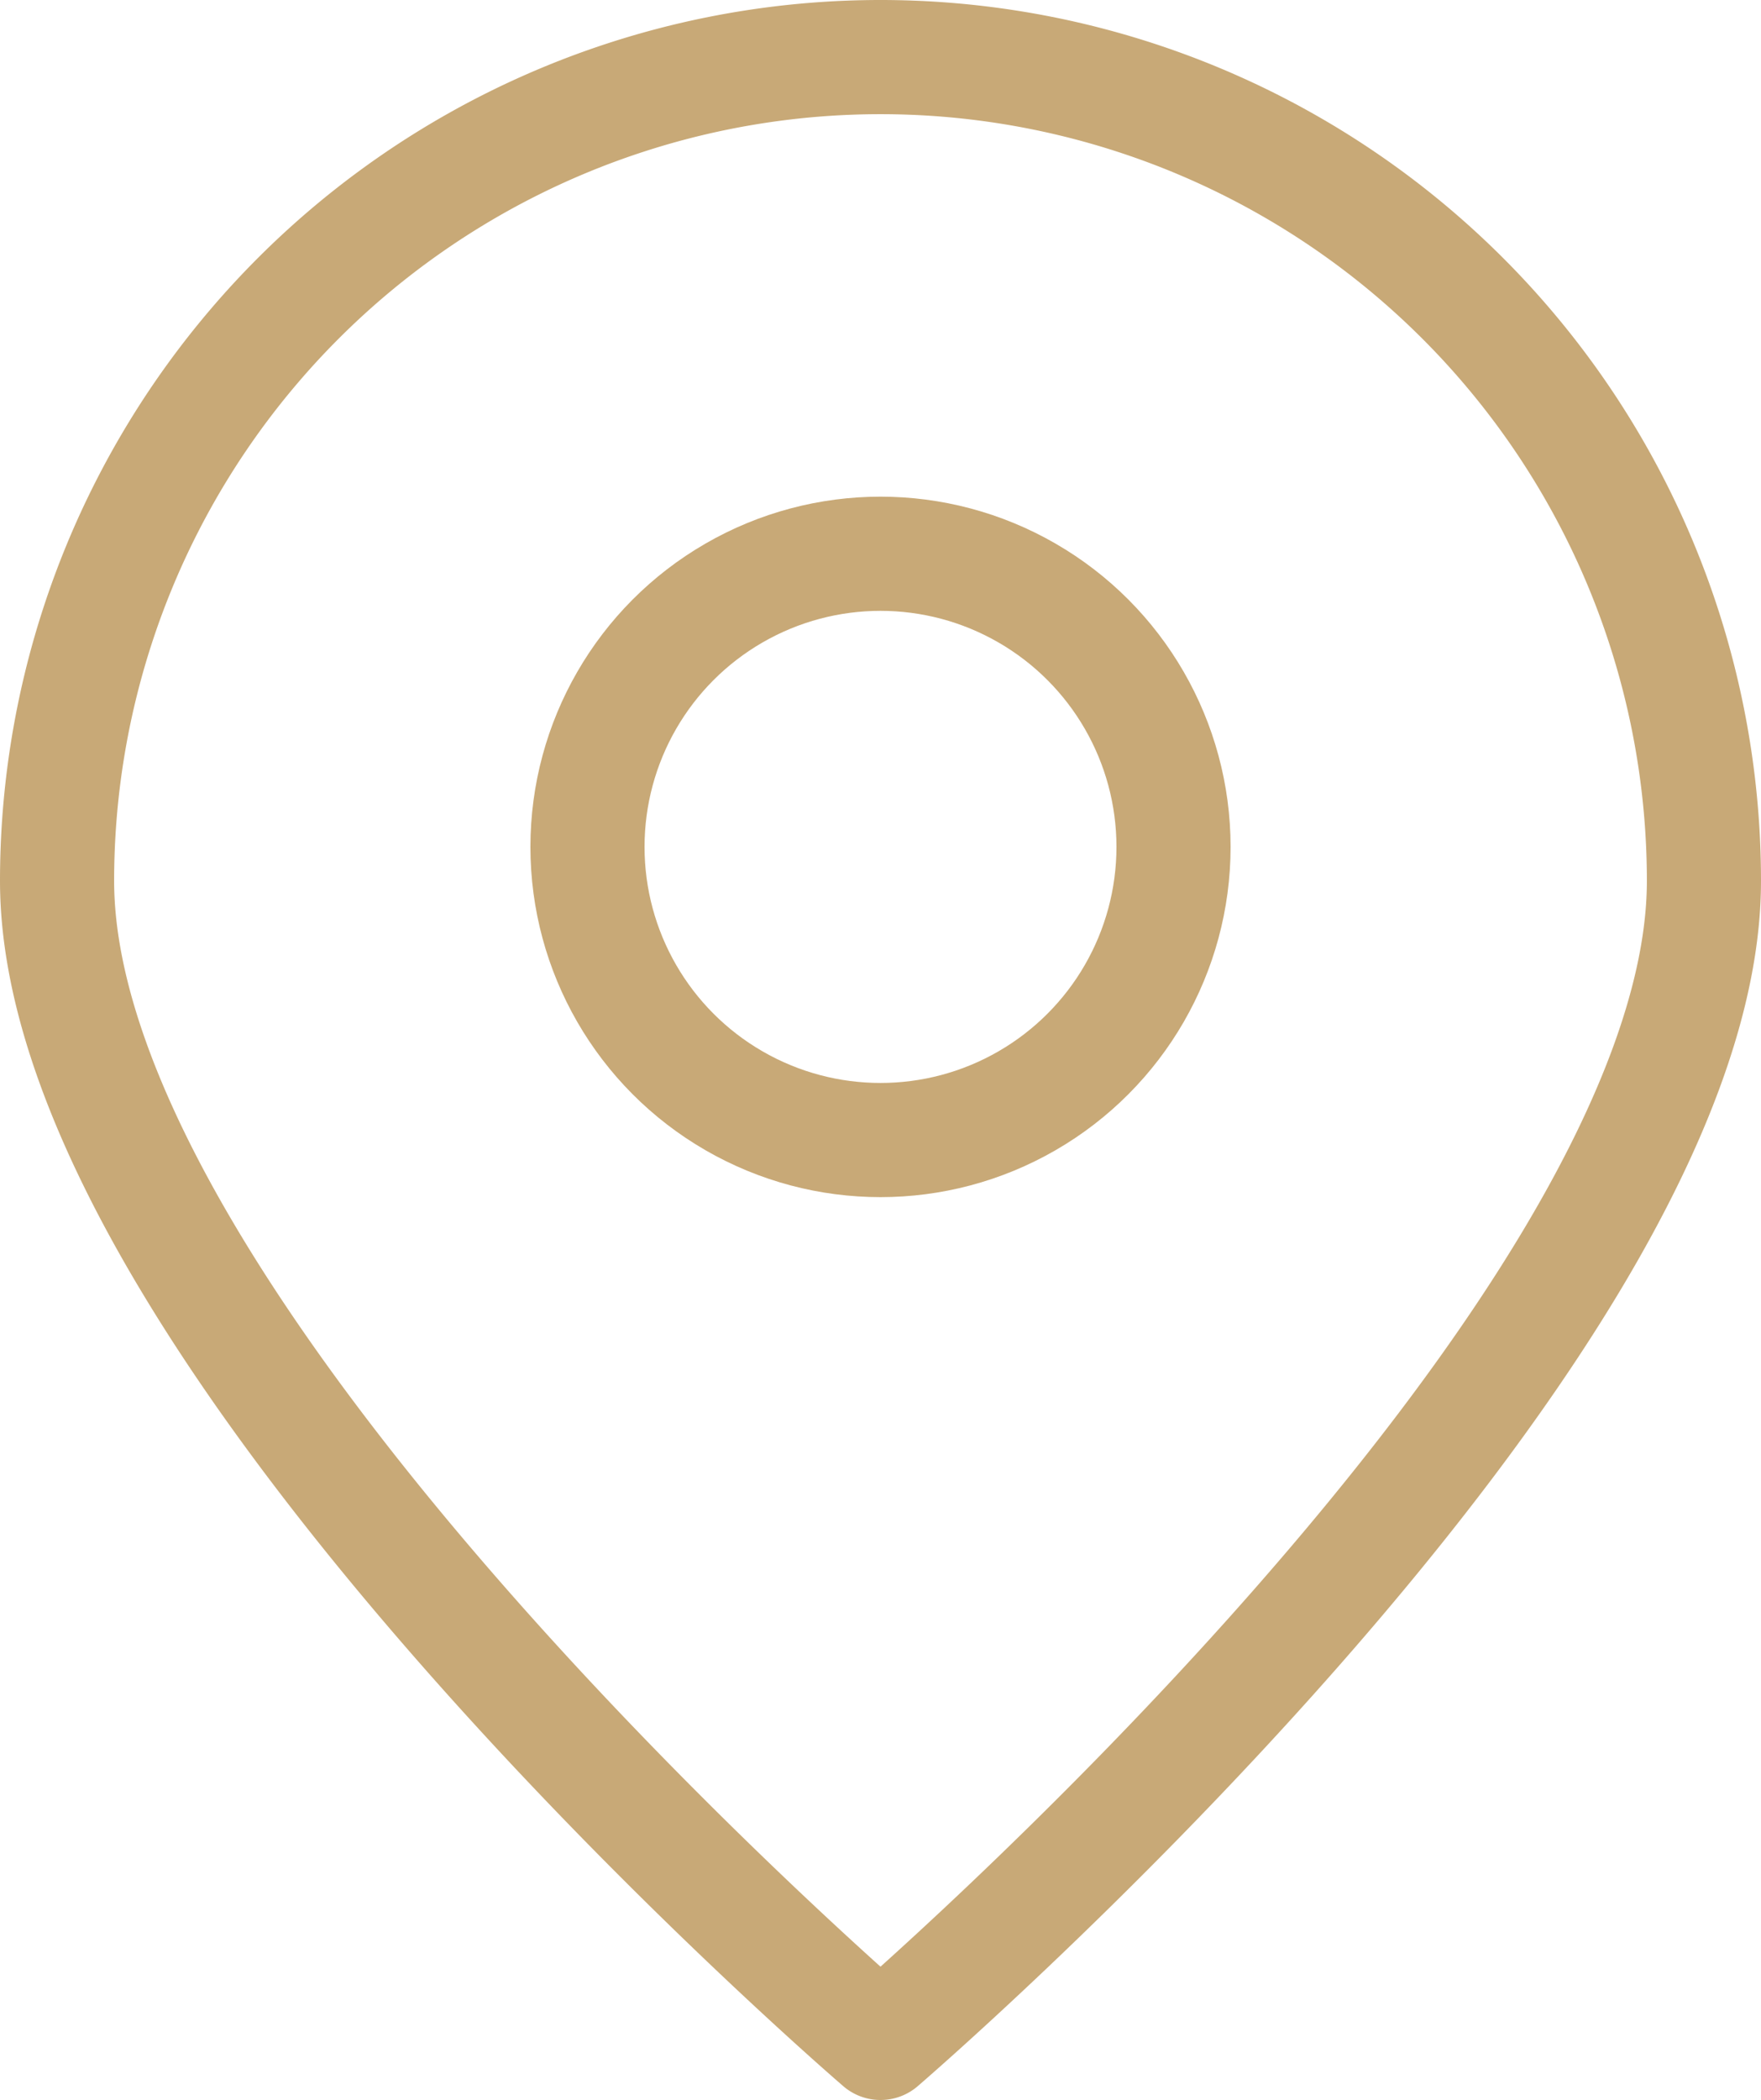
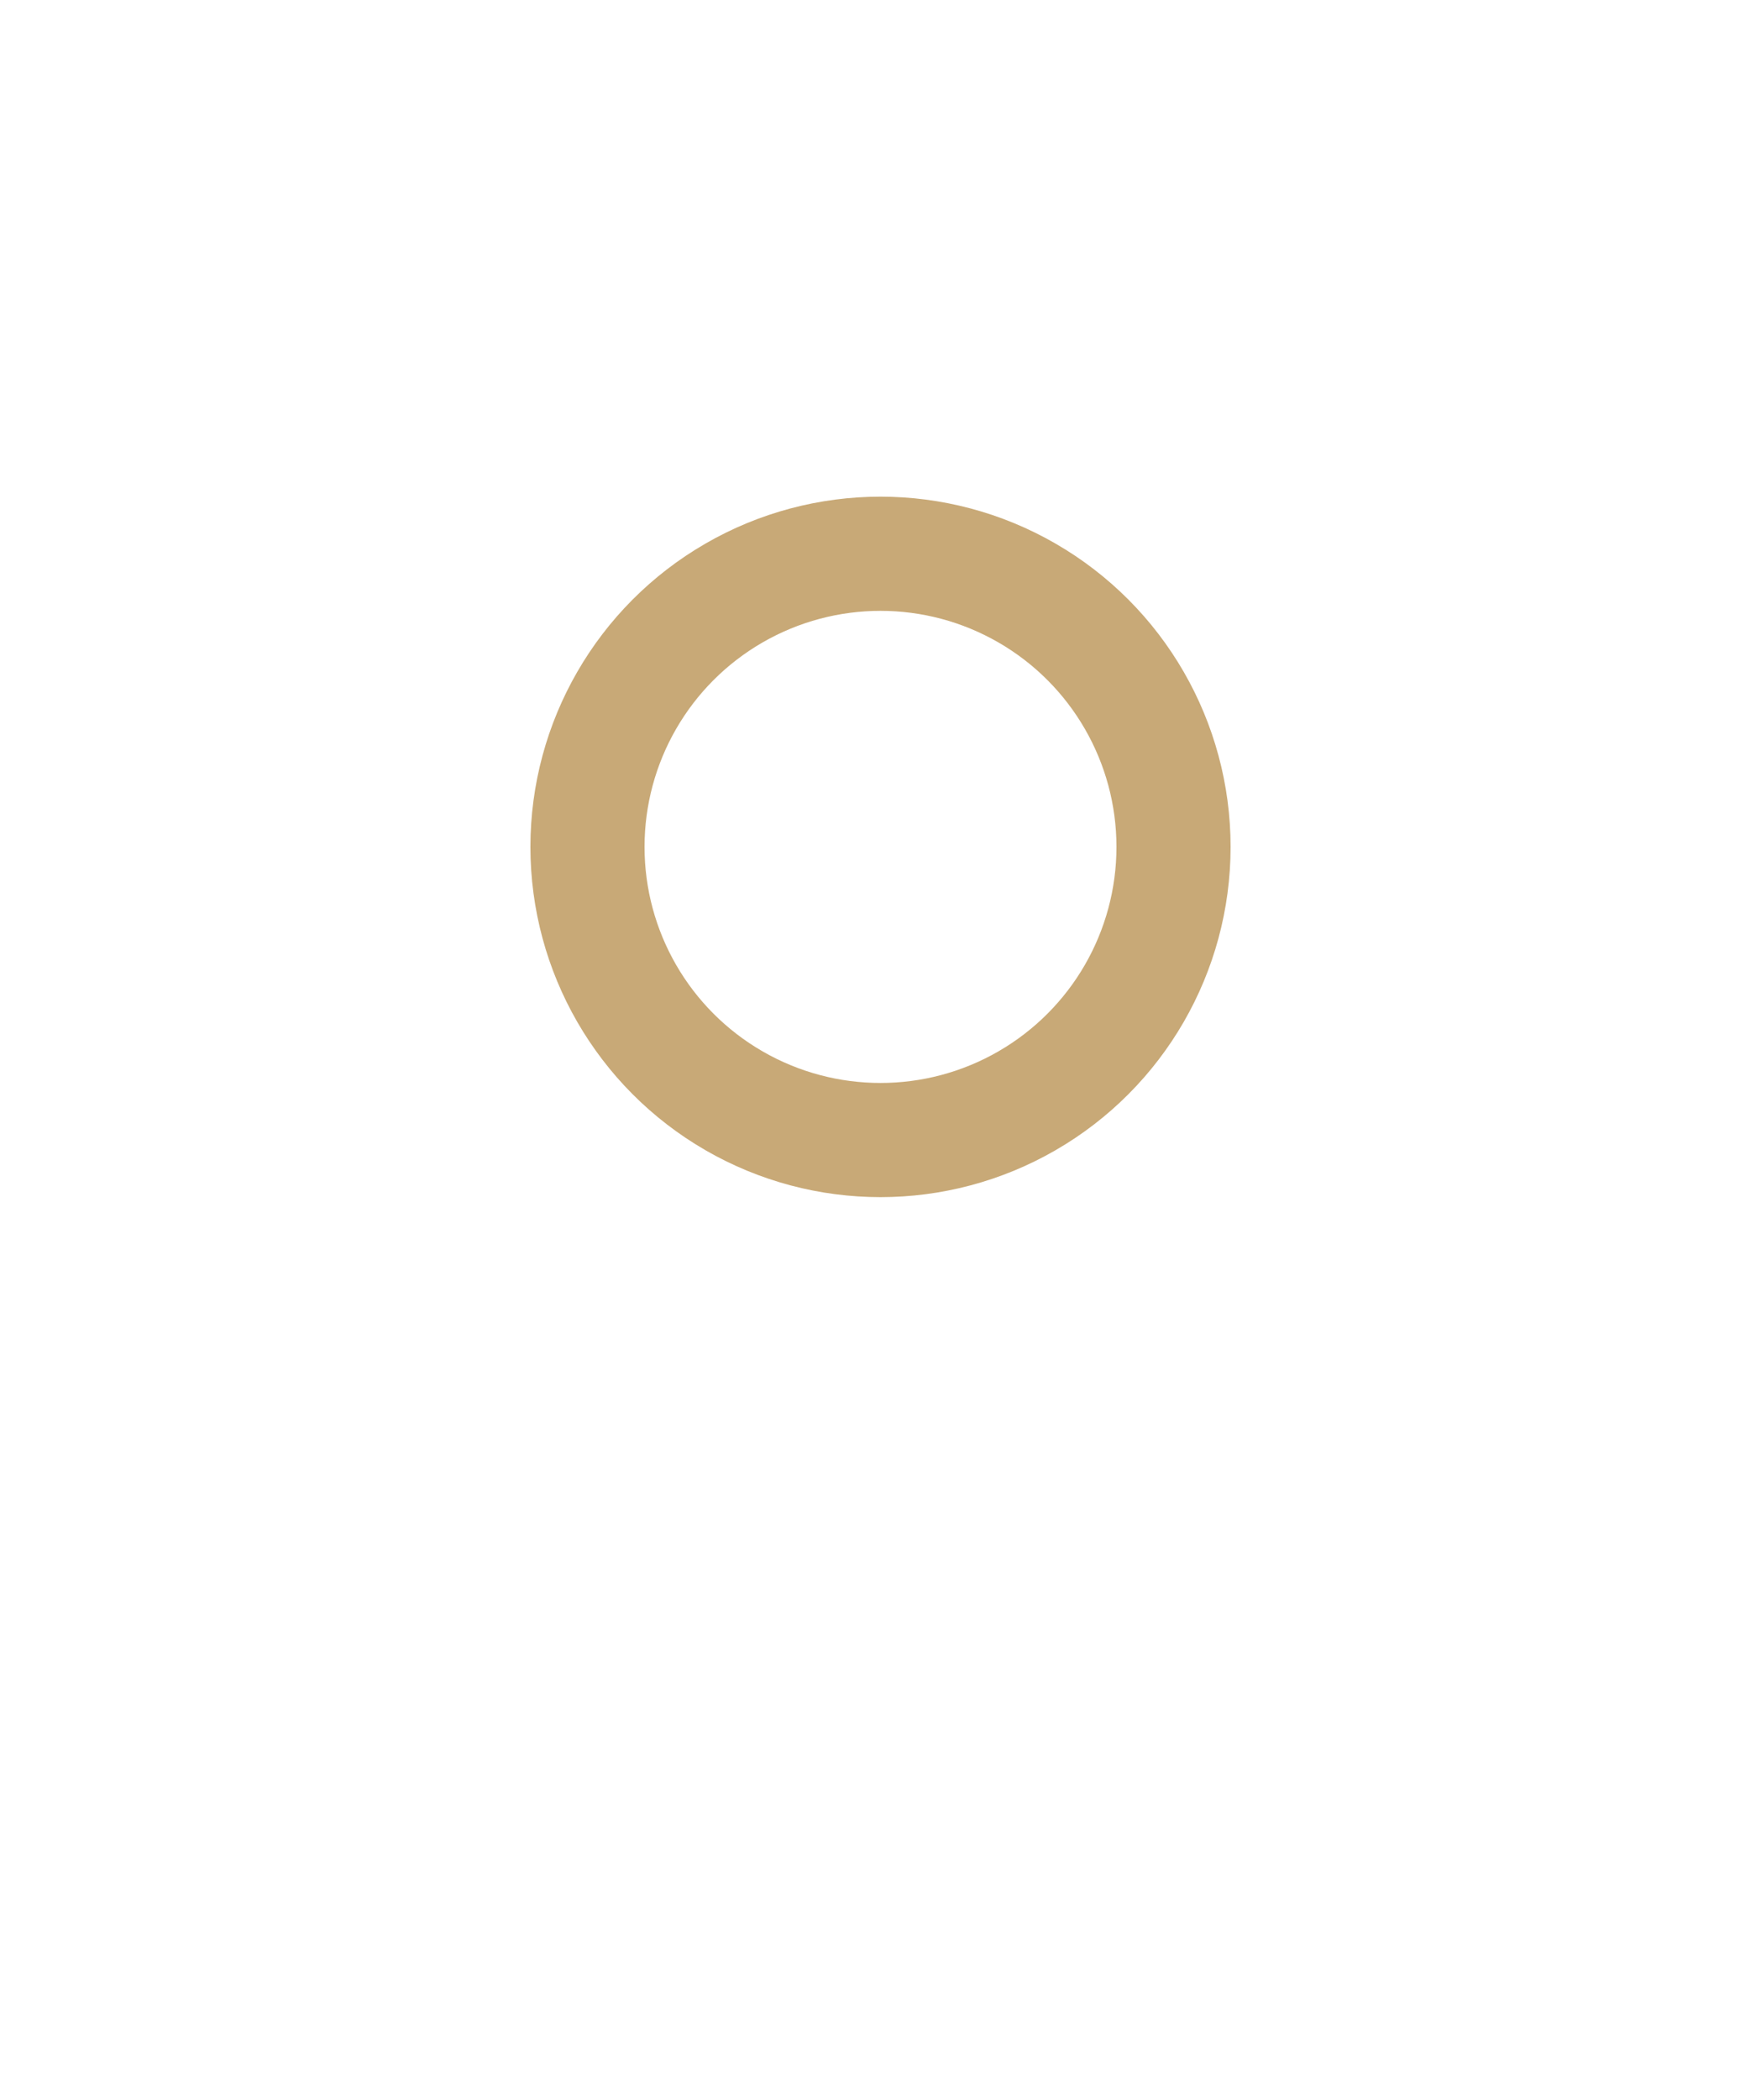
<svg xmlns="http://www.w3.org/2000/svg" width="12.344" height="14.715" viewBox="0 0 12.344 14.715">
  <g id="组_986" data-name="组 986" transform="translate(0.4 0.4)">
-     <path id="路径_1214" data-name="路径 1214" d="M1018.758,422.852c0,3.188-5.772,8.142-5.772,8.142s-5.772-4.954-5.772-8.142a5.772,5.772,0,1,1,11.544,0Z" transform="translate(-1007.214 -417.08)" fill="none" stroke="#c8a977" stroke-linecap="round" stroke-linejoin="round" stroke-width="0.8" />
    <ellipse id="椭圆_16" data-name="椭圆 16" cx="2.054" cy="2.054" rx="2.054" ry="2.054" transform="translate(3.718 3.48)" fill="none" stroke="#c8a977" stroke-linecap="round" stroke-linejoin="round" stroke-width="0.8" />
  </g>
</svg>